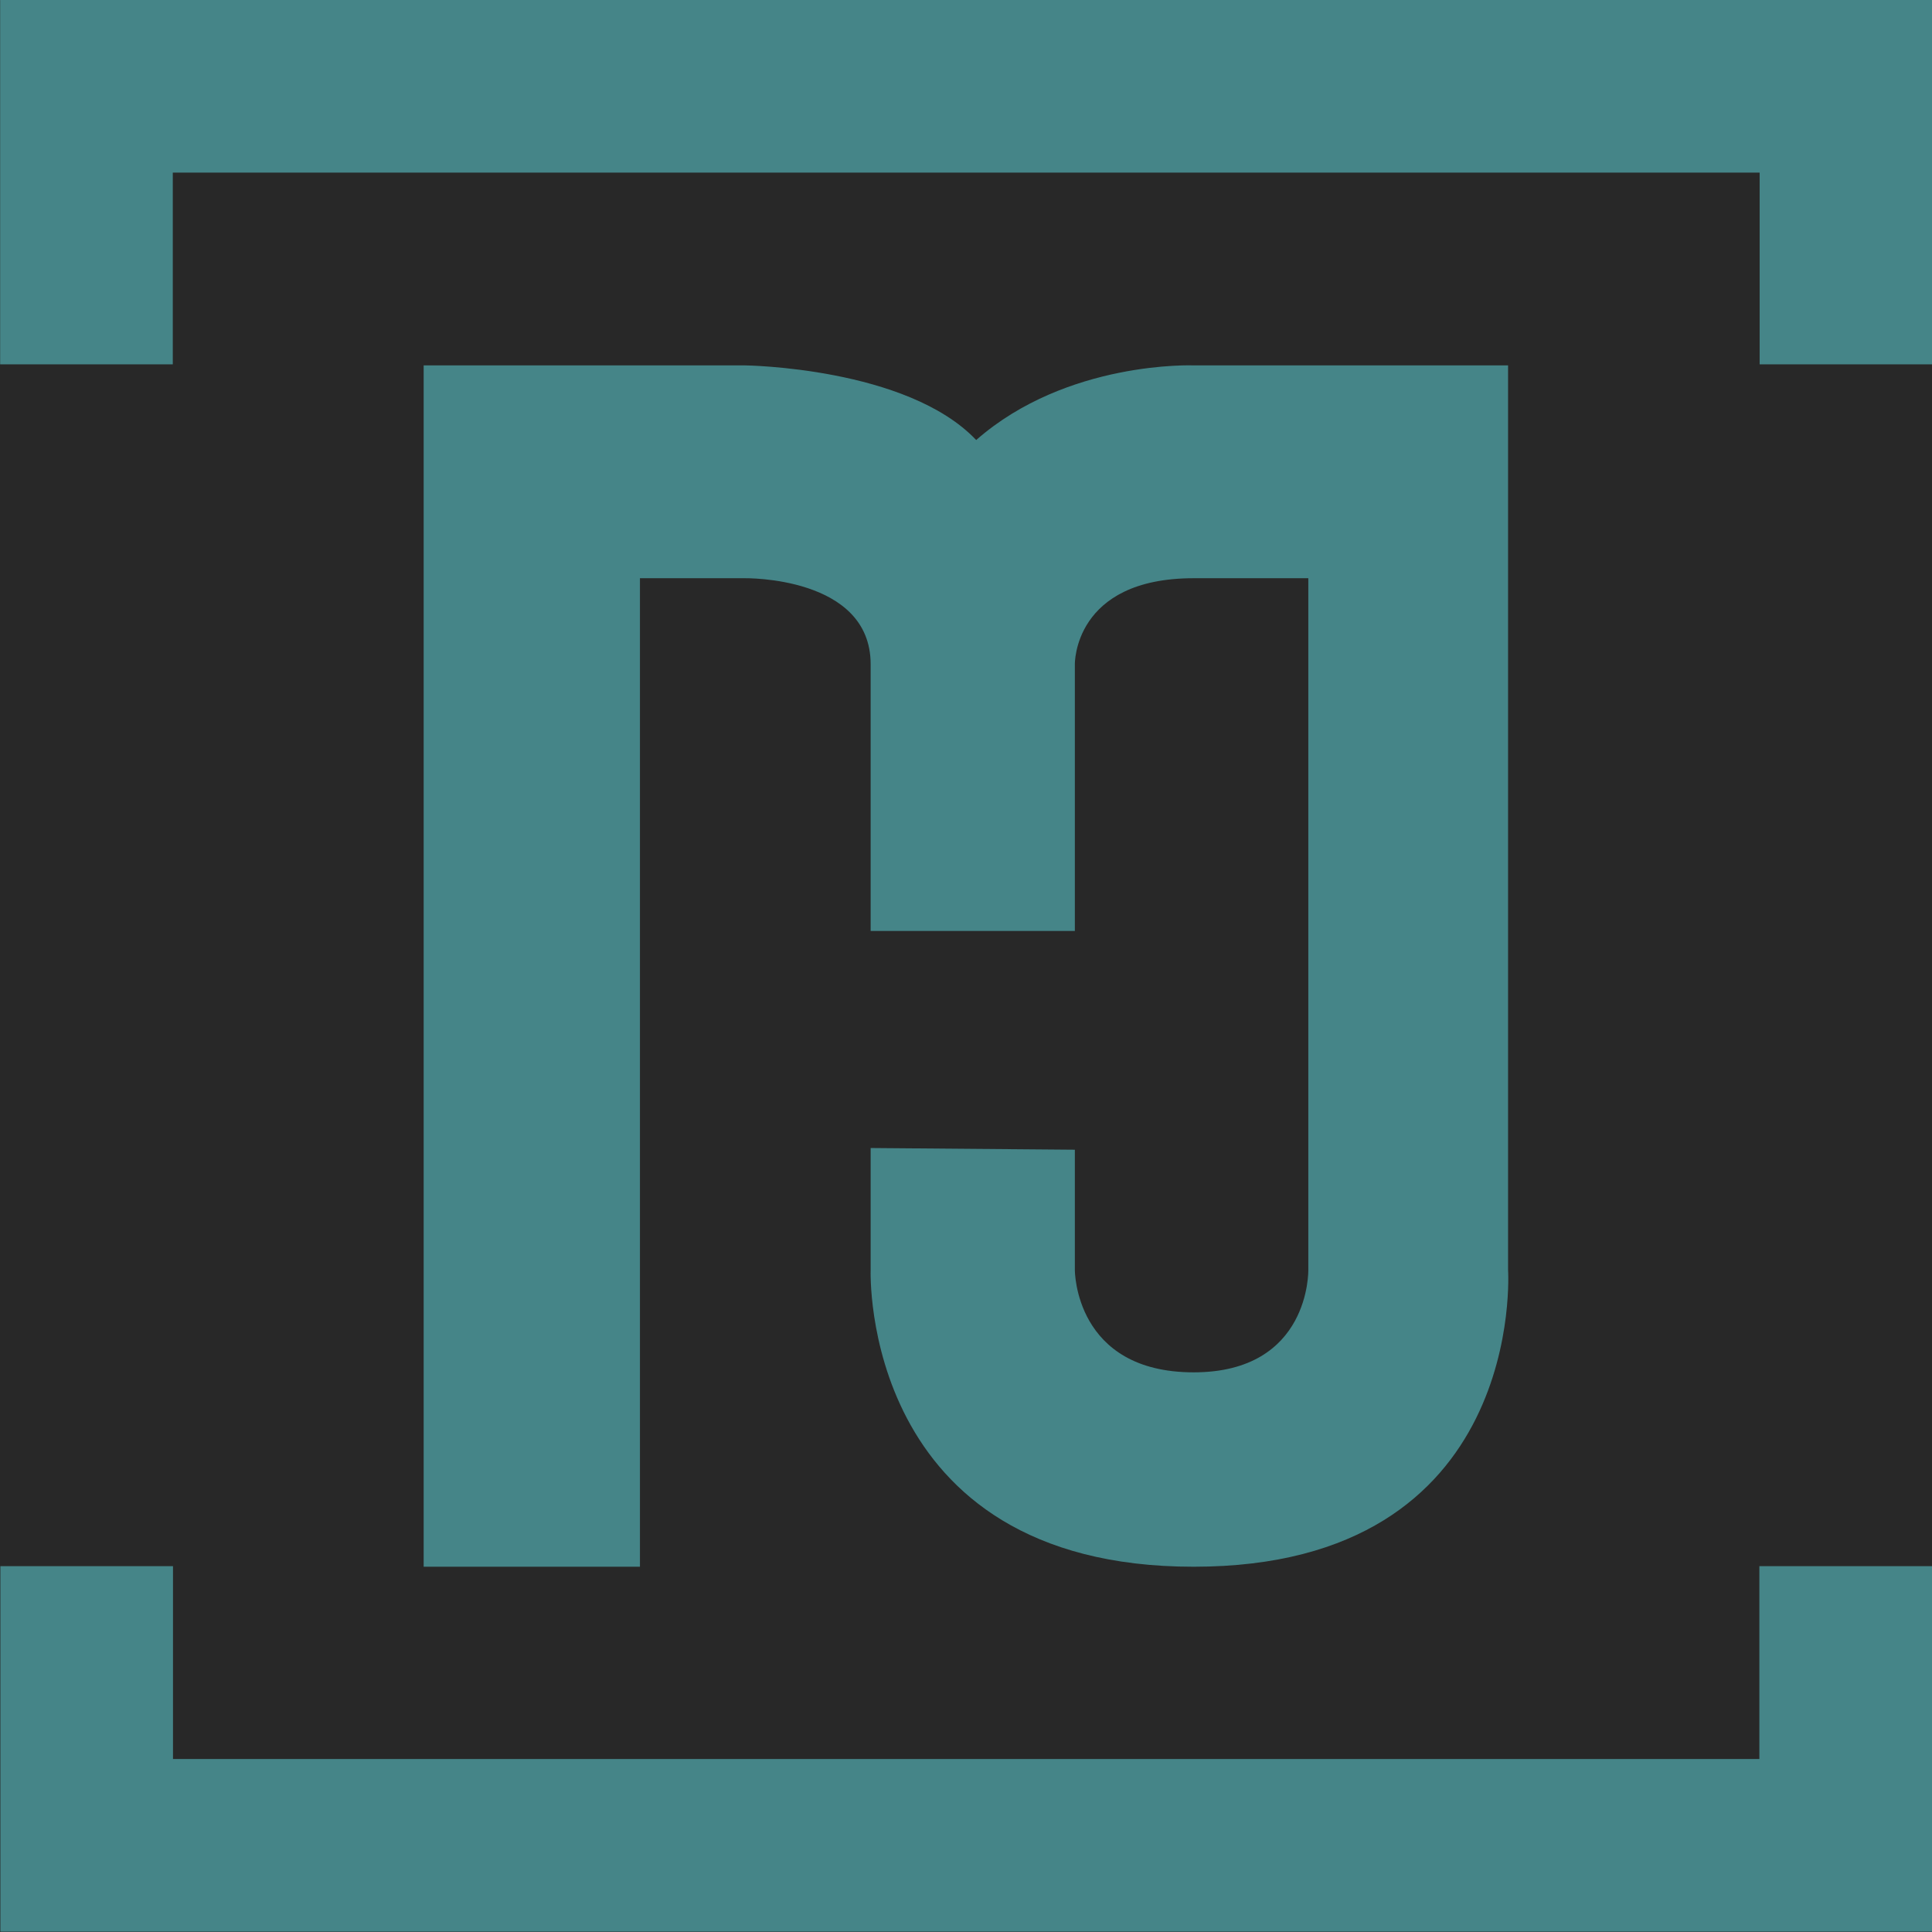
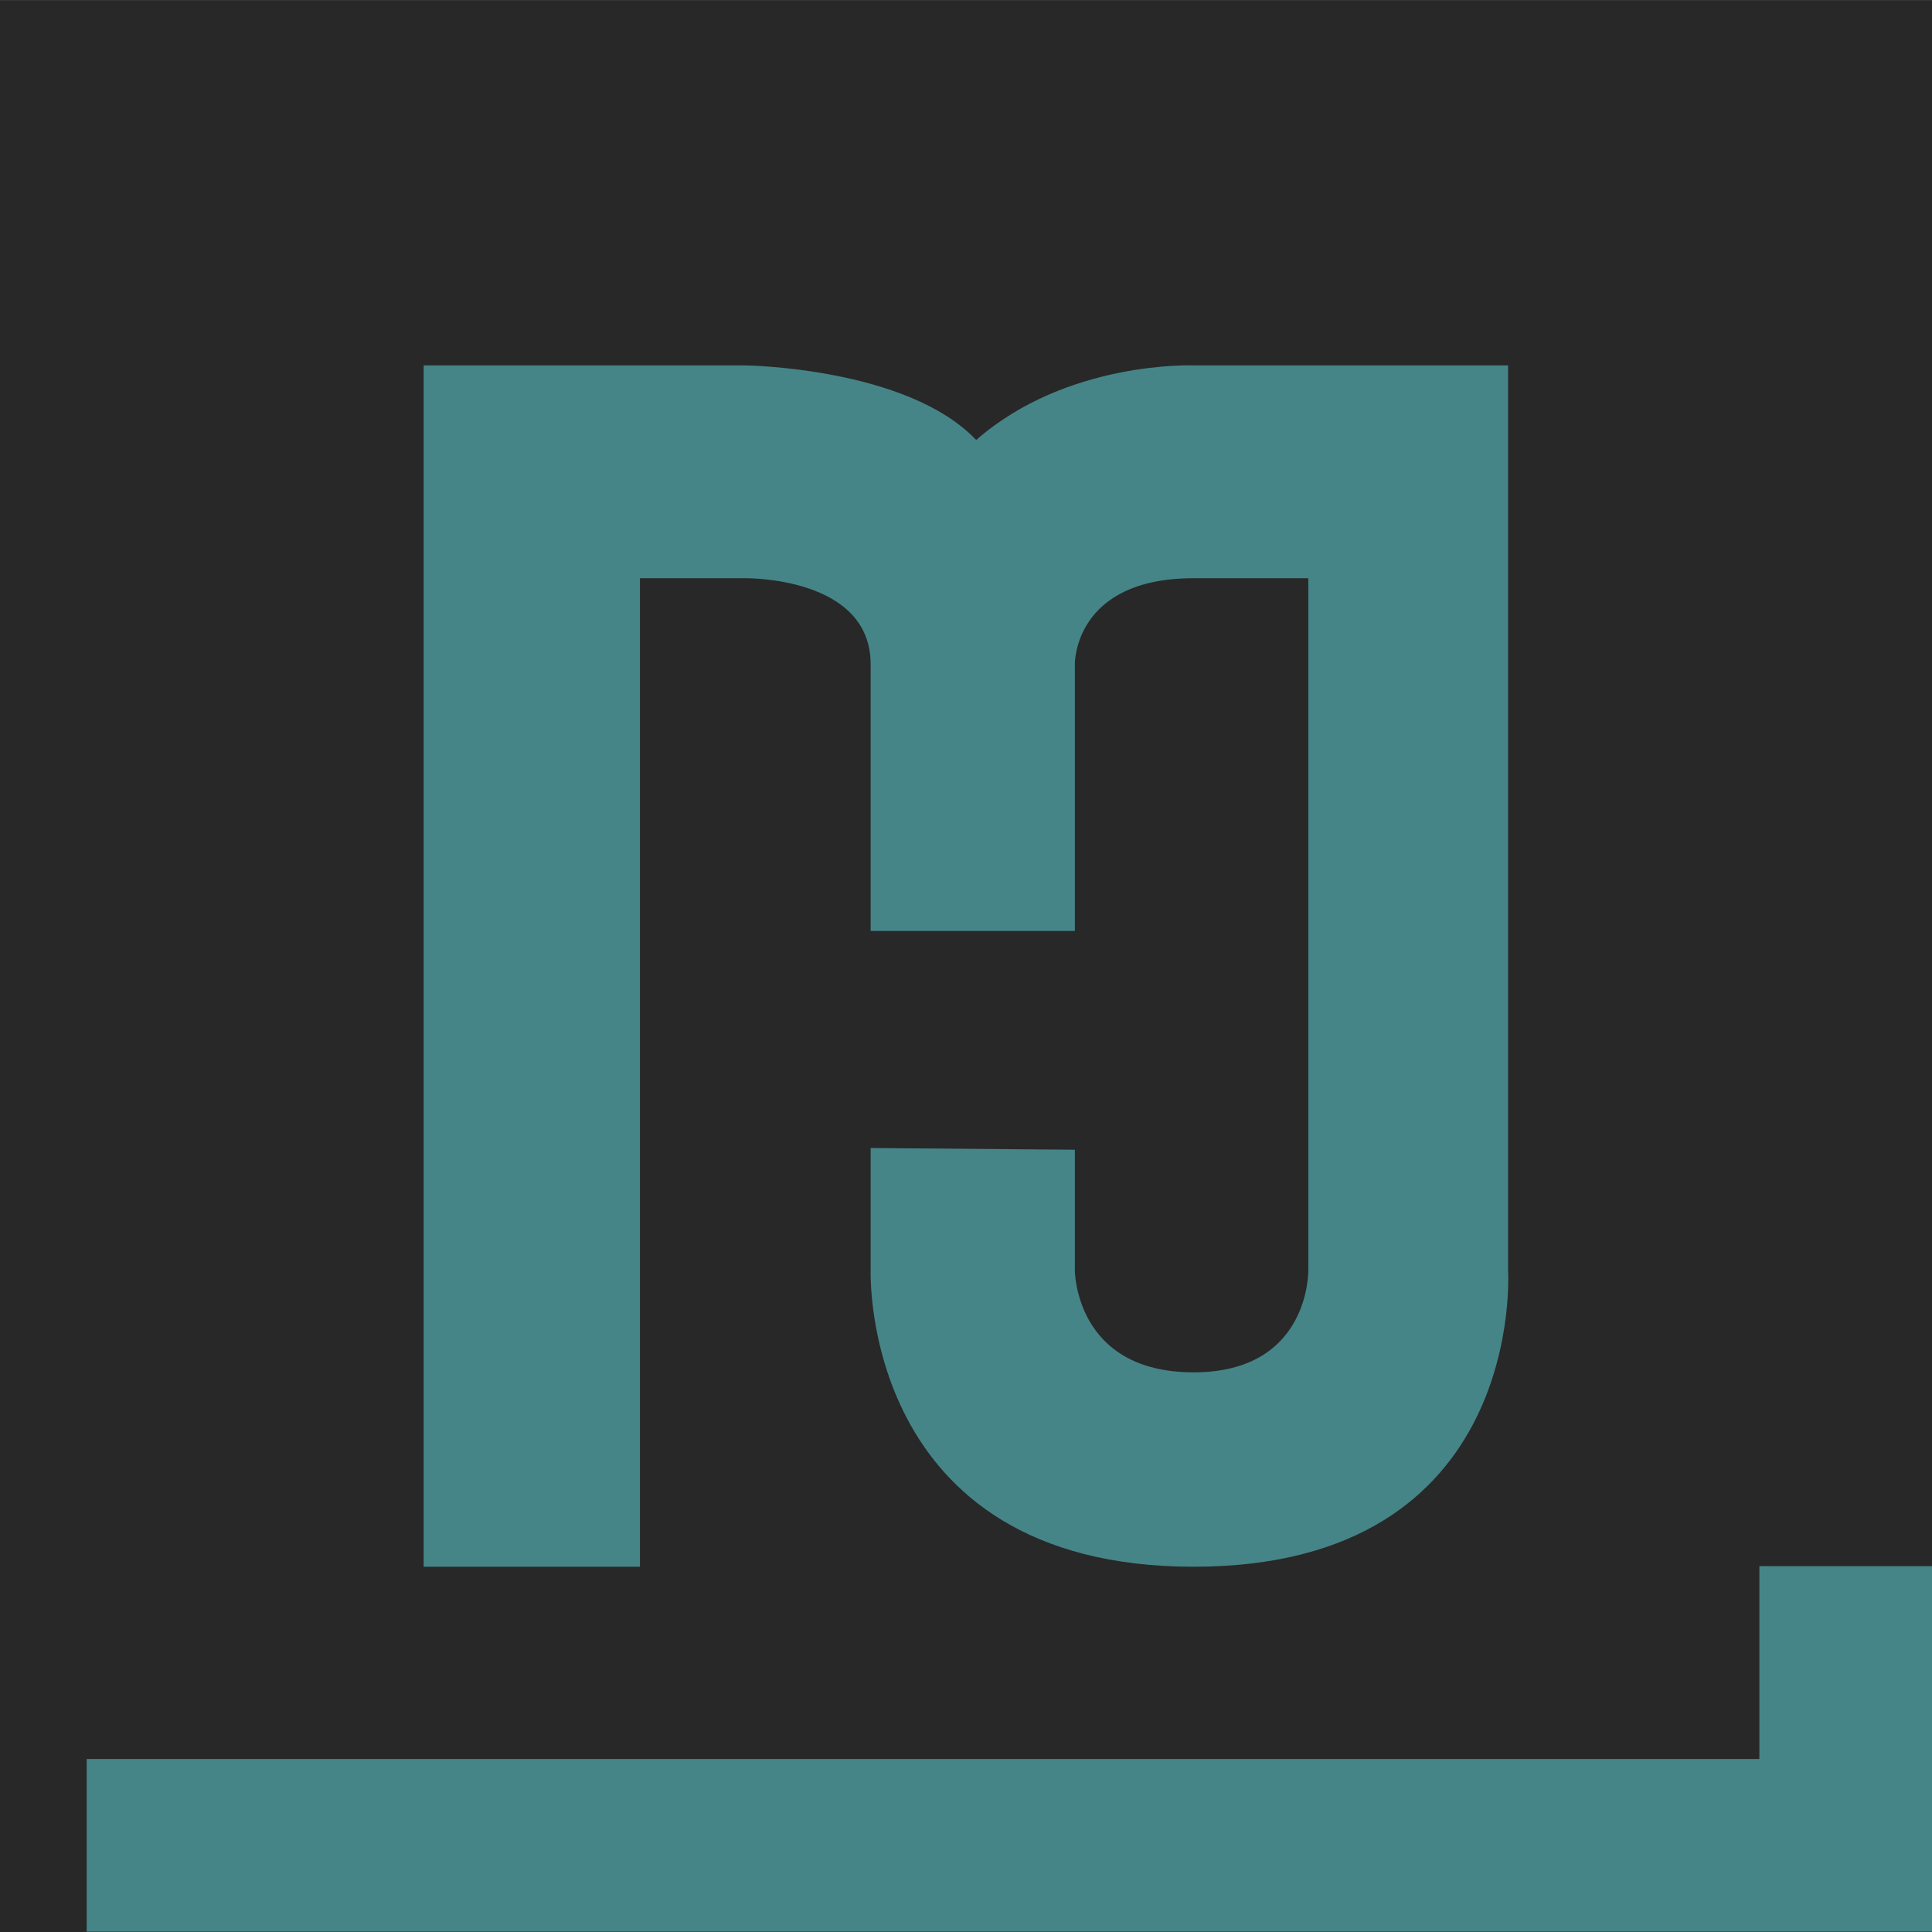
<svg xmlns="http://www.w3.org/2000/svg" xmlns:ns1="http://sodipodi.sourceforge.net/DTD/sodipodi-0.dtd" xmlns:ns2="http://www.inkscape.org/namespaces/inkscape" width="78.383mm" height="78.383mm" viewBox="0 0 78.383 78.383" version="1.1" id="svg1" xml:space="preserve" ns1:docname="favicon-dark.svg" ns2:version="1.4 (e7c3feb100, 2024-10-09)">
  <ns1:namedview id="namedview1" pagecolor="#ffffff" bordercolor="#000000" borderopacity="0.25" ns2:showpageshadow="2" ns2:pageopacity="0.0" ns2:pagecheckerboard="0" ns2:deskcolor="#d1d1d1" ns2:document-units="mm" ns2:zoom="0.94757583" ns2:cx="171.49023" ns2:cy="65.43012" ns2:window-width="1920" ns2:window-height="1002" ns2:window-x="0" ns2:window-y="0" ns2:window-maximized="1" ns2:current-layer="layer2">
    <ns2:page x="0" y="0" width="78.383" height="78.383" id="page2" margin="0" bleed="0" />
  </ns1:namedview>
  <defs id="defs1">
-     <rect x="330.694" y="606.99" width="452.768" height="246.394" id="rect3" />
-   </defs>
+     </defs>
  <g id="layer2" transform="translate(-0.57,-88.743)">
    <rect style="fill:#282828;fill-opacity:1;stroke:none;stroke-width:7.041;stroke-linecap:butt;stroke-dasharray:none;stroke-opacity:1;paint-order:fill markers stroke" id="rect2" width="78.383" height="78.381" x="0.57" y="88.745" />
    <path style="fill:#458588;fill-opacity:1;stroke:none;stroke-width:0.309px;stroke-linecap:butt;stroke-linejoin:miter;stroke-opacity:1" d="m 35.893,135.319 v 4.952 c 0,0 -0.435,12.036 13.104,12.036 13.539,0 12.757,-12.036 12.757,-12.036 v -36.704 h -12.757 c 0,0 -5.138,-0.205 -8.822,3.028 -2.807,-2.957 -9.391,-3.028 -9.391,-3.028 H 17.758 v 48.74 h 8.775 v -40.105 h 4.251 c 0,0 5.109,-0.093 5.109,3.49 v 10.821 h 8.285 v -10.821 c 0,0 -0.064,-3.49 4.82,-3.49 h 4.651 v 28.069 c 0,0 0.088,4.149 -4.651,4.149 -4.837,0 -4.82,-4.149 -4.82,-4.149 v -4.883 z" id="path1" />
-     <path id="rect1" style="fill:none;stroke:#458588;stroke-width:7.004;stroke-linecap:butt;stroke-dasharray:none;stroke-opacity:1;paint-order:fill markers stroke" d="M 4.078,103.525 V 92.244 H 75.462 V 103.525" />
-     <path id="rect1-6" style="fill:none;stroke:#458588;stroke-width:7.004;stroke-linecap:butt;stroke-dasharray:none;stroke-opacity:1;paint-order:fill markers stroke" d="m 75.451,152.284 v 11.326 H 4.087 v -11.326" />
+     <path id="rect1-6" style="fill:none;stroke:#458588;stroke-width:7.004;stroke-linecap:butt;stroke-dasharray:none;stroke-opacity:1;paint-order:fill markers stroke" d="m 75.451,152.284 v 11.326 H 4.087 " />
  </g>
</svg>